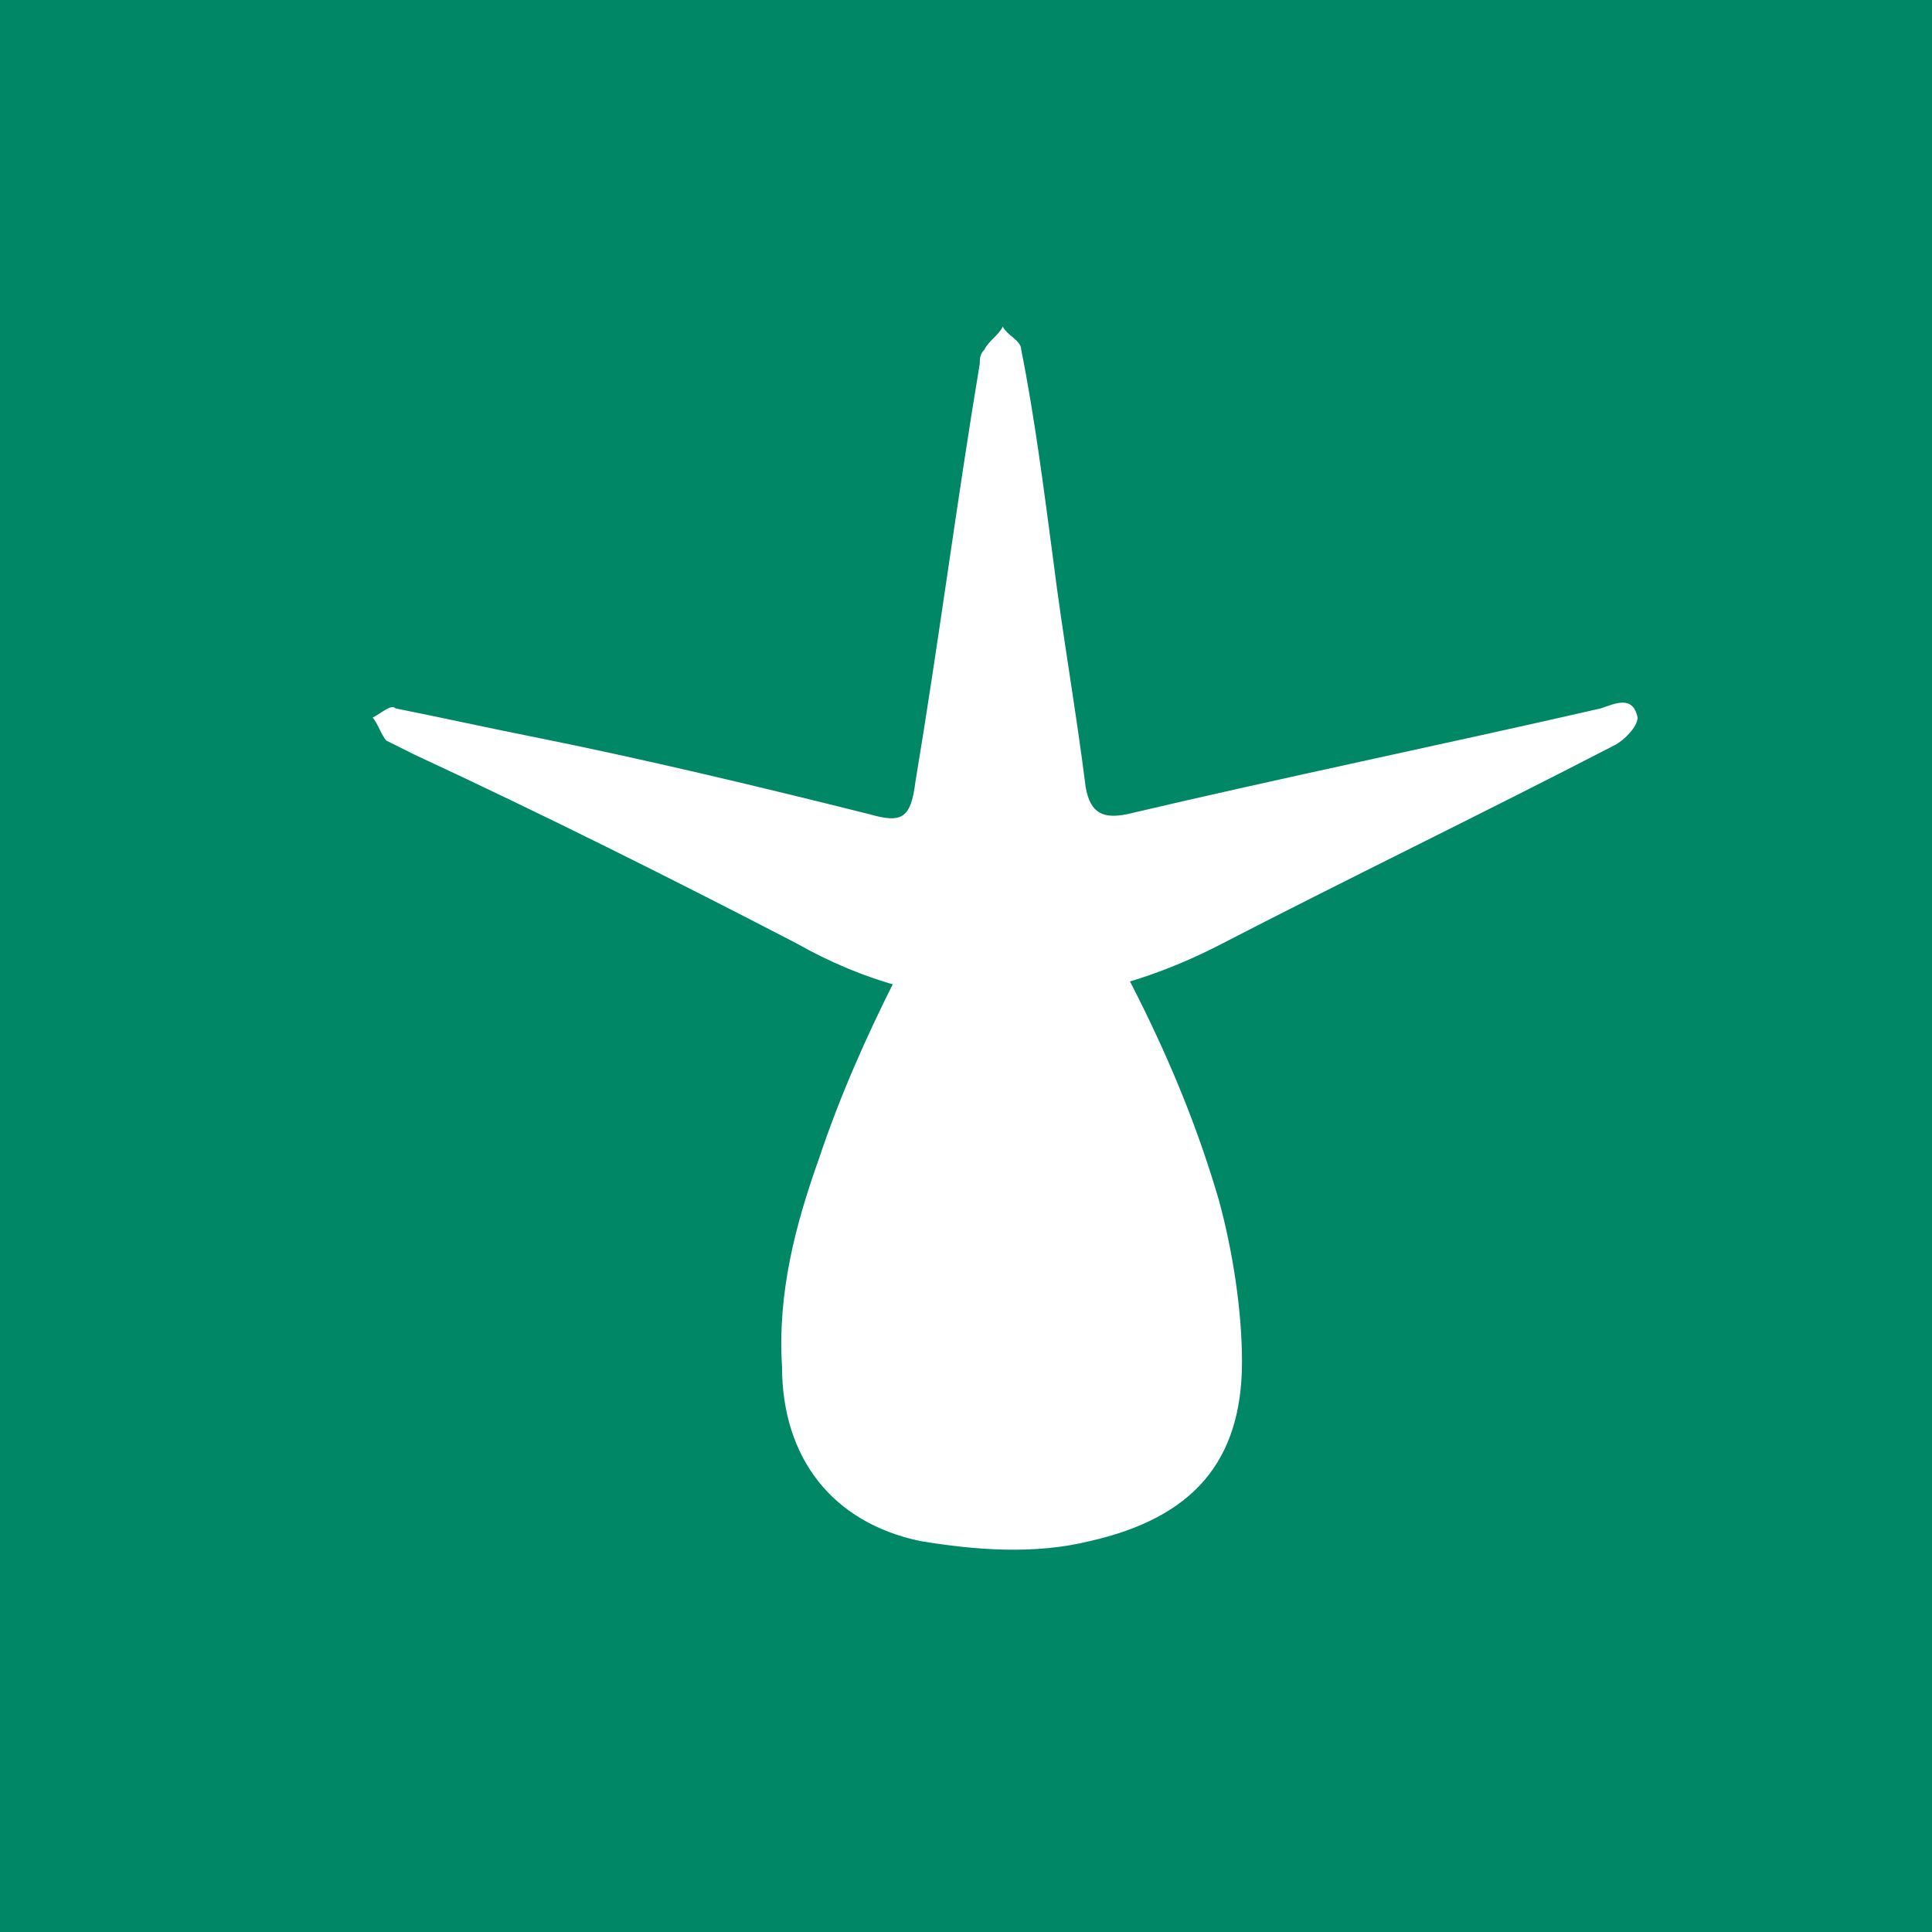
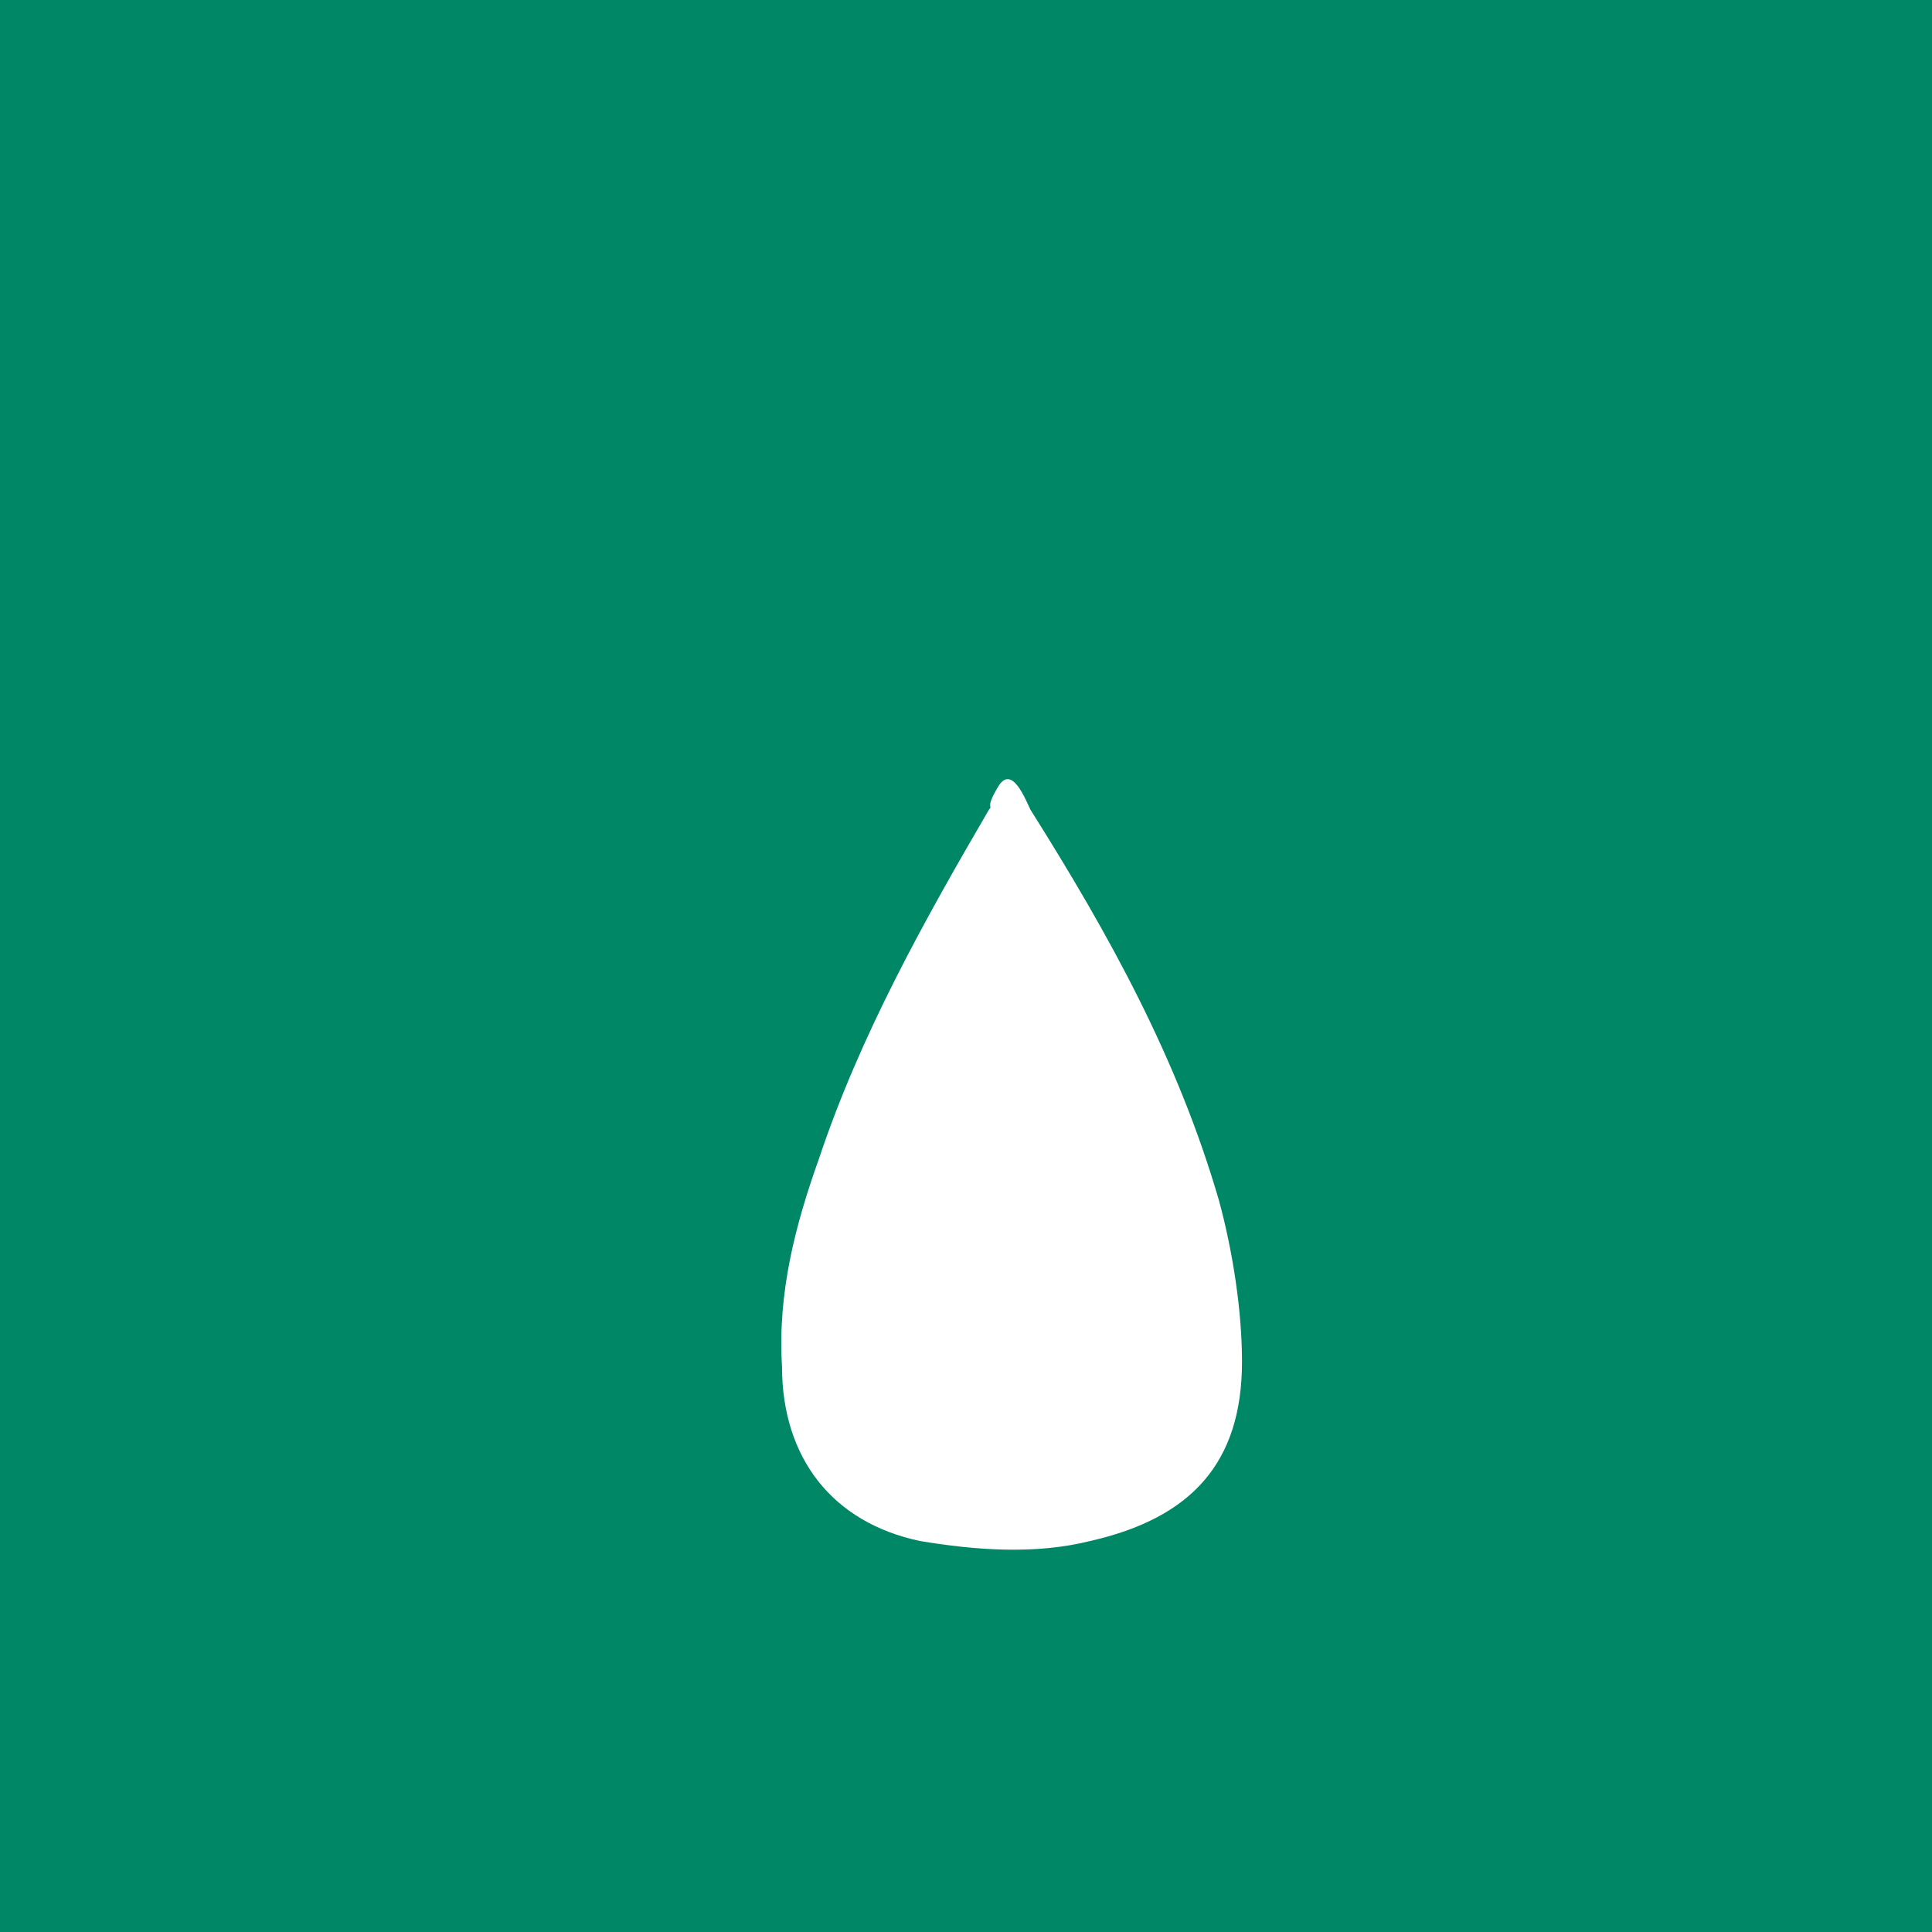
<svg xmlns="http://www.w3.org/2000/svg" version="1.1" id="Layer_1" x="0px" y="0px" viewBox="0 0 42 42" style="enable-background:new 0 0 42 42;" xml:space="preserve">
  <style type="text/css"> .st0{fill:#008766;} .st1{fill:#FFFFFF;} </style>
  <rect x="-13.5" y="-12.7" class="st0" width="65.1" height="65.1" />
  <path class="st1" d="M22.4,17.6c1.7,2.7,3.2,5.4,4.1,8.5c0.3,1.1,0.5,2.4,0.5,3.5c0,2.2-1.1,3.4-3.3,3.9c-1.2,0.3-2.5,0.2-3.7,0 c-1.9-0.4-3-1.8-3-3.8c-0.1-1.6,0.3-3.1,0.8-4.5c0.9-2.7,2.3-5.2,3.7-7.6c0.1-0.1-0.1,0,0.2-0.5C22,16.6,22.3,17.4,22.4,17.6z" />
-   <path class="st1" d="M17.3,20.5c-2.7-1.4-5.5-2.8-8.3-4.1c-0.2-0.1-0.4-0.2-0.6-0.3c-0.1-0.1-0.2-0.4-0.3-0.5 c0.2-0.1,0.4-0.3,0.5-0.2c1,0.2,1.9,0.4,2.9,0.6c2.5,0.5,5,1.1,7.4,1.7c0.7,0.2,0.9,0.1,1-0.7c0.5-3,0.9-6.1,1.4-9.1 c0-0.1,0-0.2,0.1-0.3c0.1-0.2,0.3-0.3,0.4-0.5c0.1,0.2,0.4,0.3,0.4,0.5c0.3,1.5,0.5,3.1,0.7,4.6c0.2,1.6,0.5,3.3,0.7,4.9 c0.1,0.6,0.4,0.7,0.9,0.6c3.4-0.8,6.8-1.5,10.3-2.3c0.3-0.1,0.7-0.3,0.8,0.2c0,0.2-0.3,0.5-0.5,0.6c-2.9,1.5-5.8,2.9-8.7,4.4 C23.4,22.1,20.3,22.2,17.3,20.5z" />
</svg>